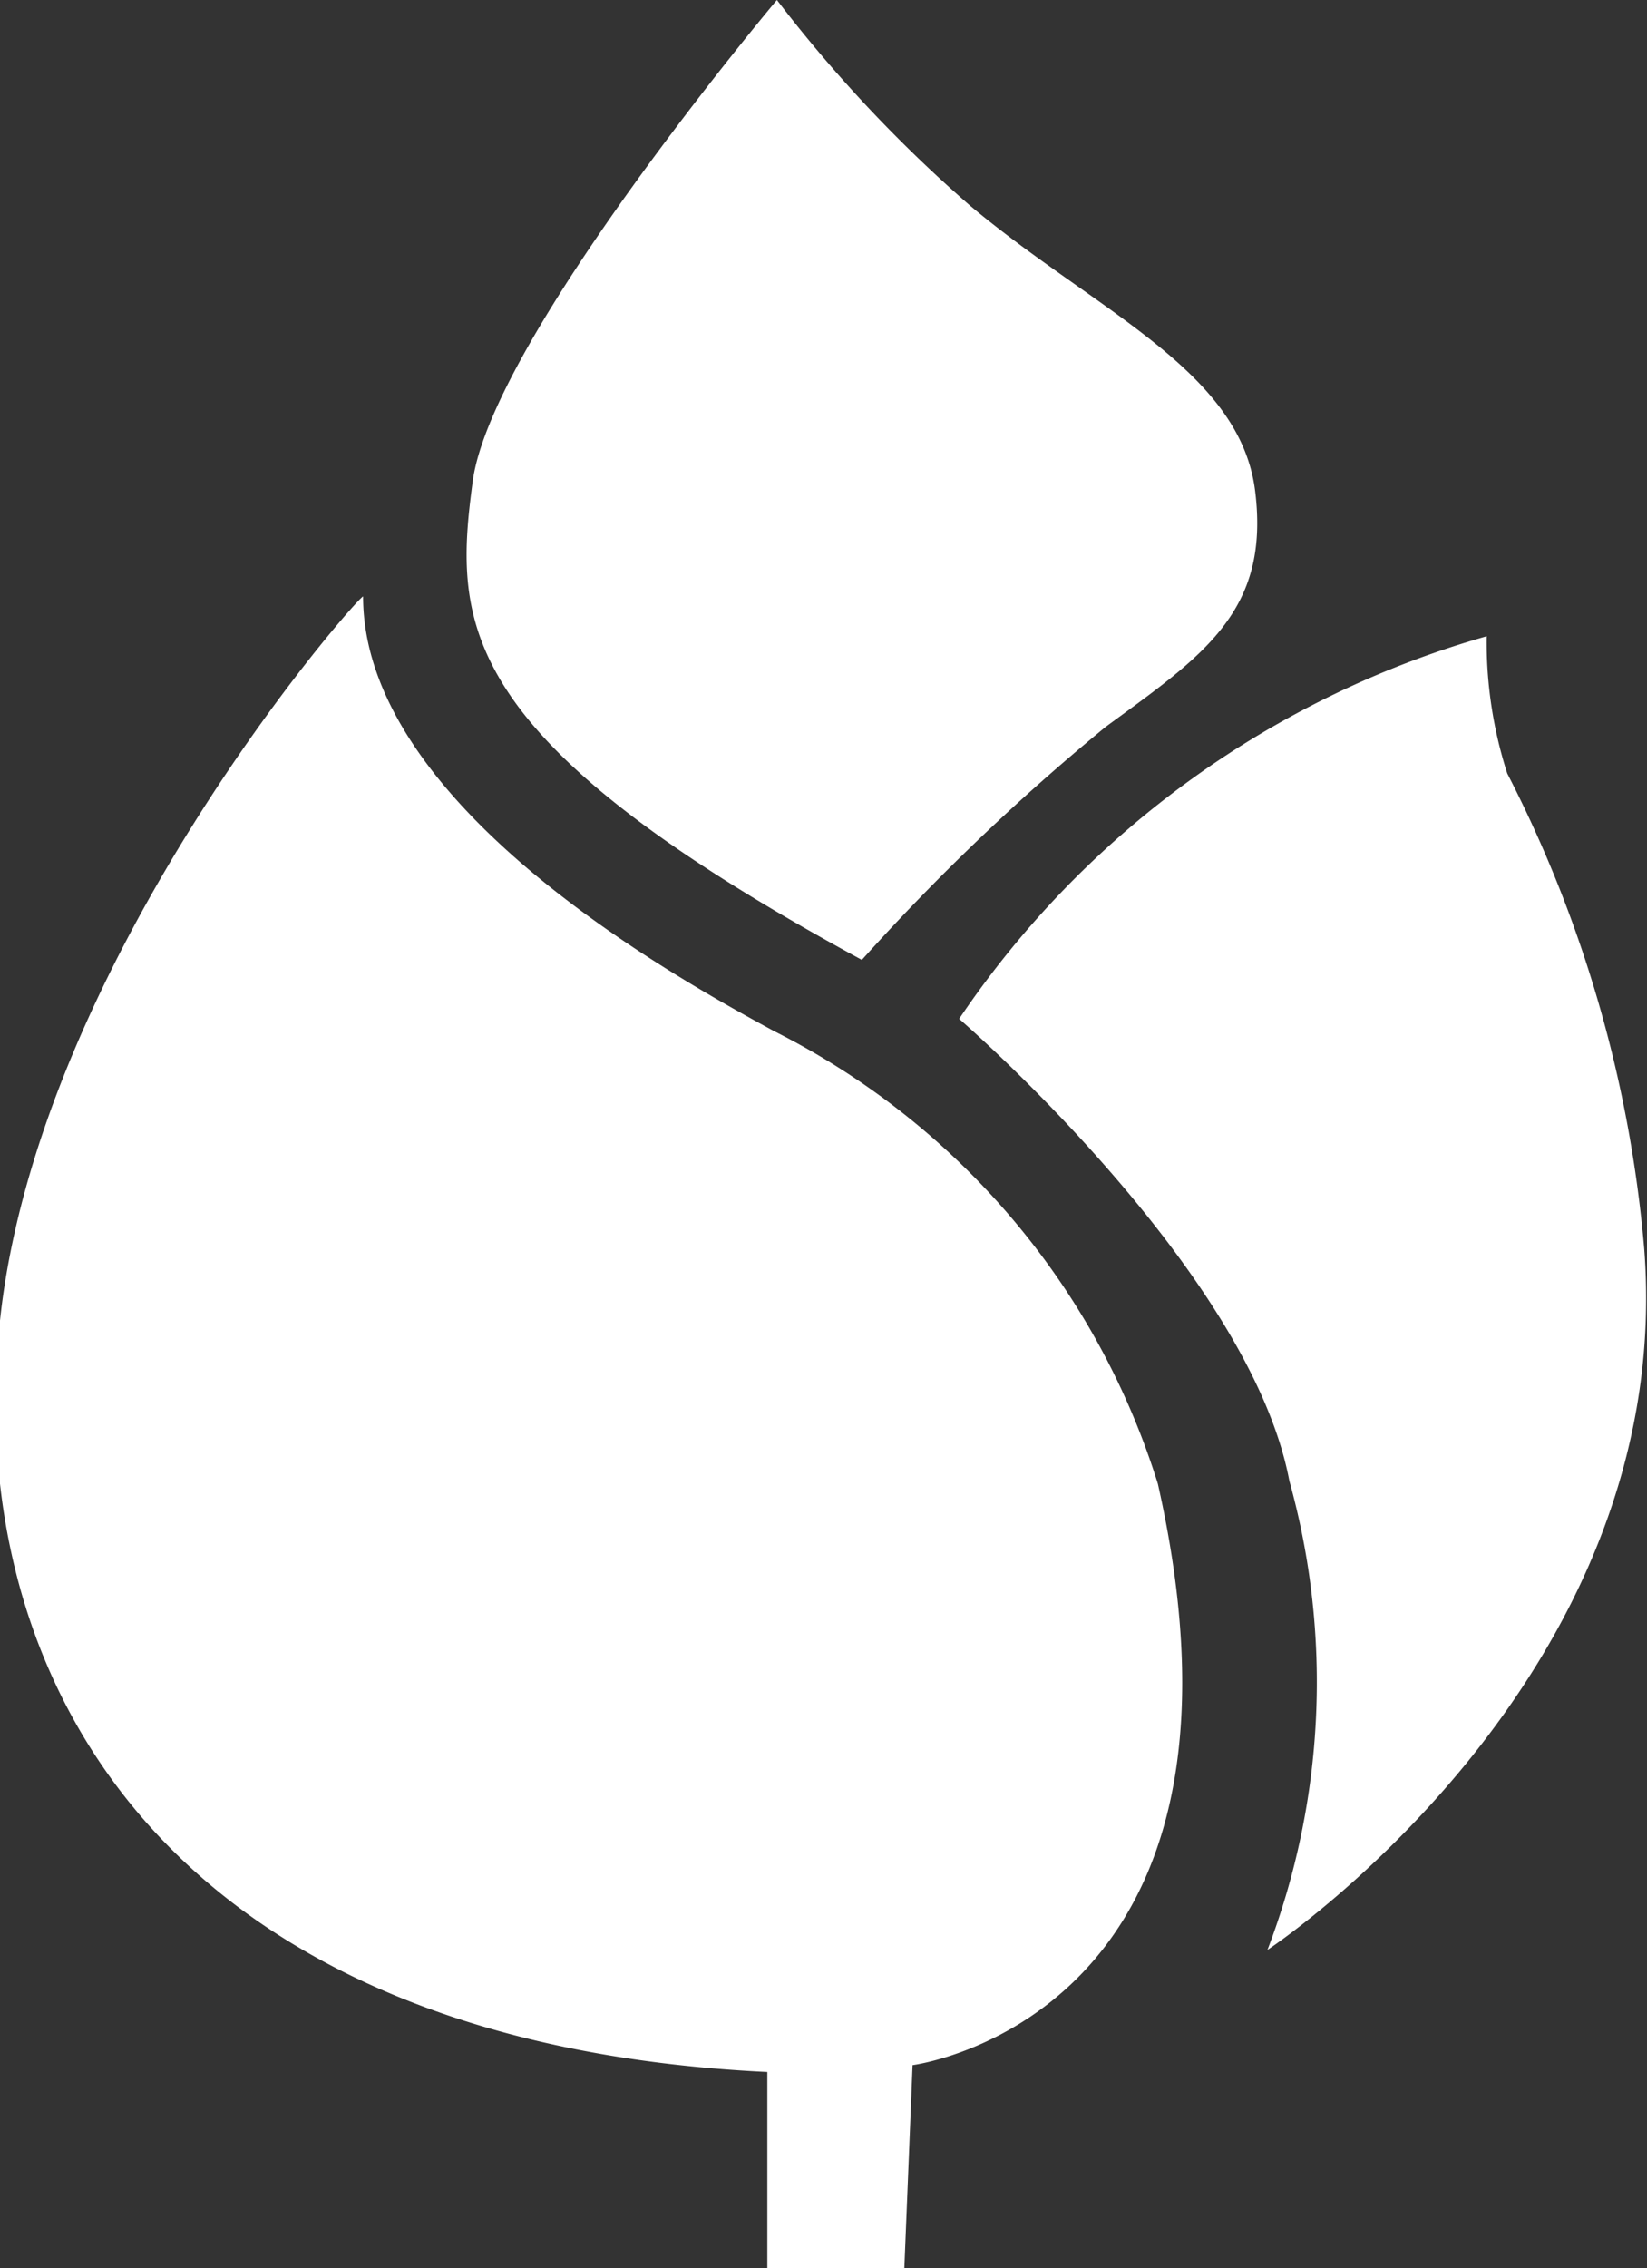
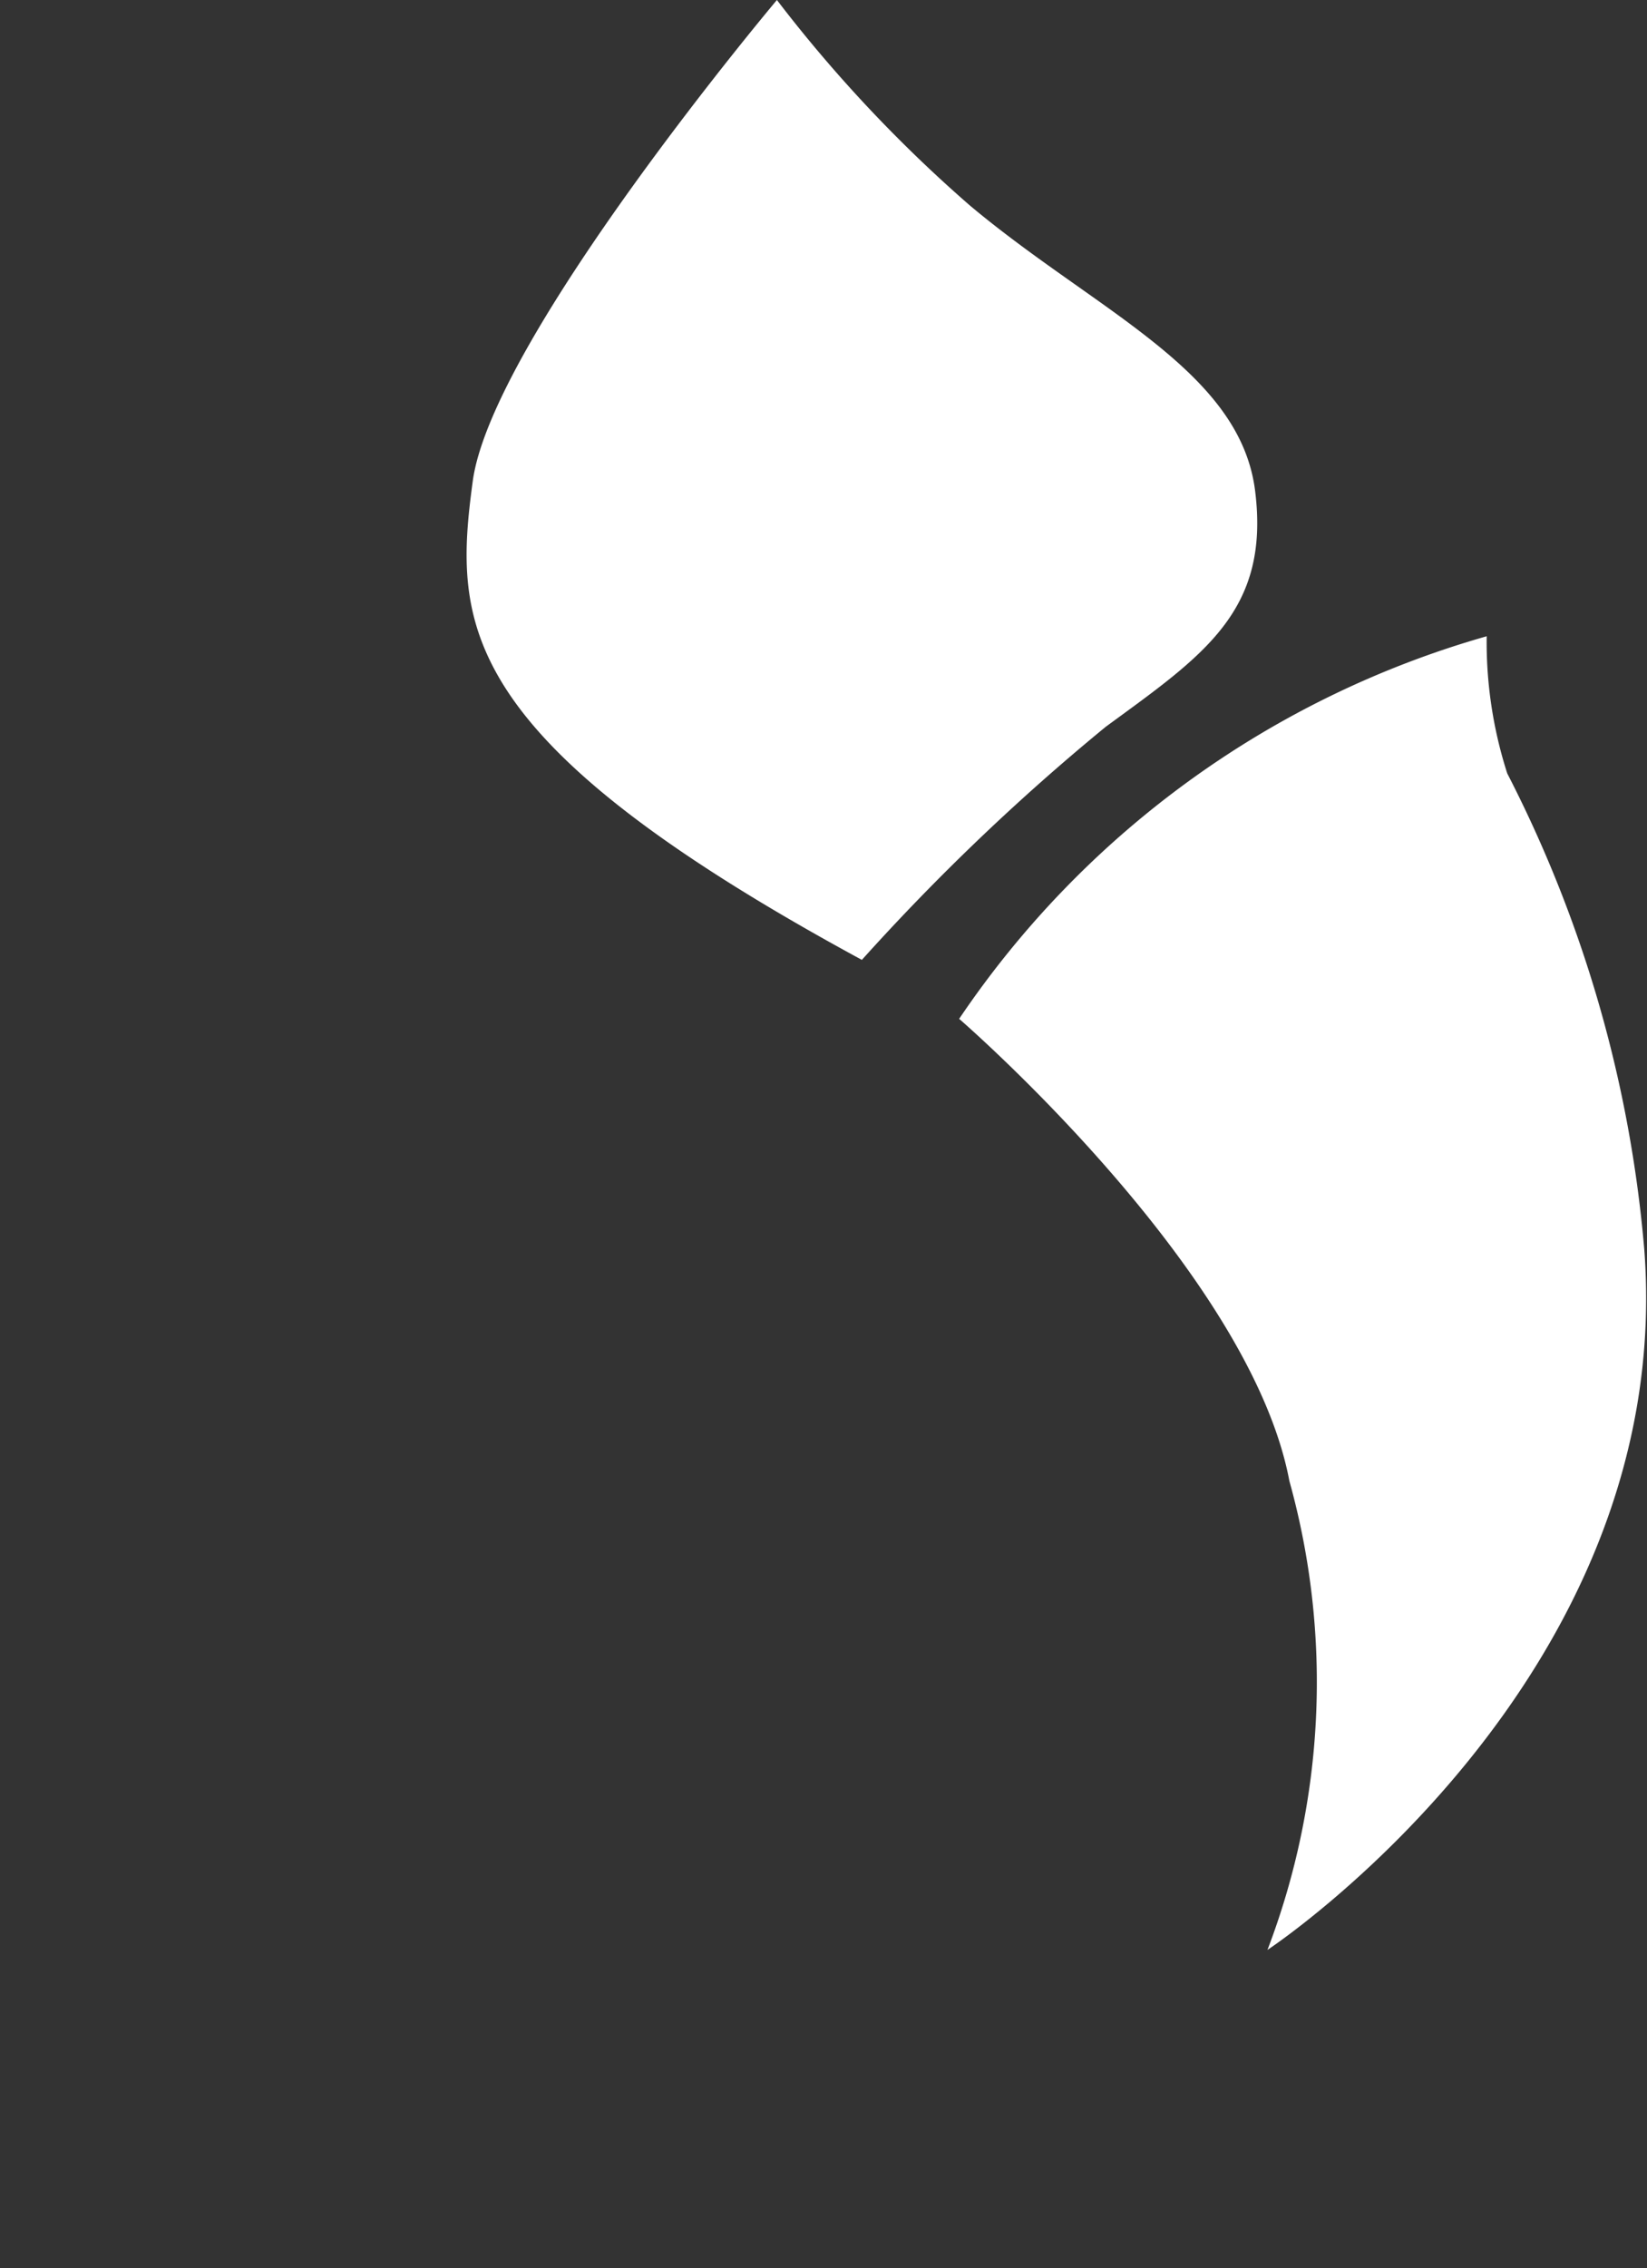
<svg xmlns="http://www.w3.org/2000/svg" viewBox="0 0 12.02 16.54">
  <rect x="0" y="0" width="12.02" height="16.54" fill="#333333" stroke="none" />
  <g id="Layer_2" data-name="Layer 2">
    <g id="Header">
-       <path d="M5.65,7.52c-.72-.39-3-1.65-3-3.17C2.61,4.35.28,7,0,9.63s1.23,5.27,5.6,5.48v1.43h1l.06-1.48s2.67-.34,1.79-4.24A5.54,5.54,0,0,0,5.65,7.52Z" fill="#fff" />
      <path d="M12,9.11a9.3,9.3,0,0,0-1-3.47,3.13,3.13,0,0,1-.15-1A6.93,6.93,0,0,0,7,7.43S9.12,9.26,9.41,10.8a5.47,5.47,0,0,1-.16,3.42S12.24,12.25,12,9.11Z" fill="#fff" />
      <path d="M6.29,7A16.25,16.25,0,0,1,8.07,5.3c.71-.52,1.2-.84,1.09-1.72S8,2.27,7.08,1.5A10.21,10.21,0,0,1,5.67,0S3.59,2.47,3.45,3.51,3.32,5.39,6.29,7Z" fill="#fff" />
    </g>
  </g>
</svg>